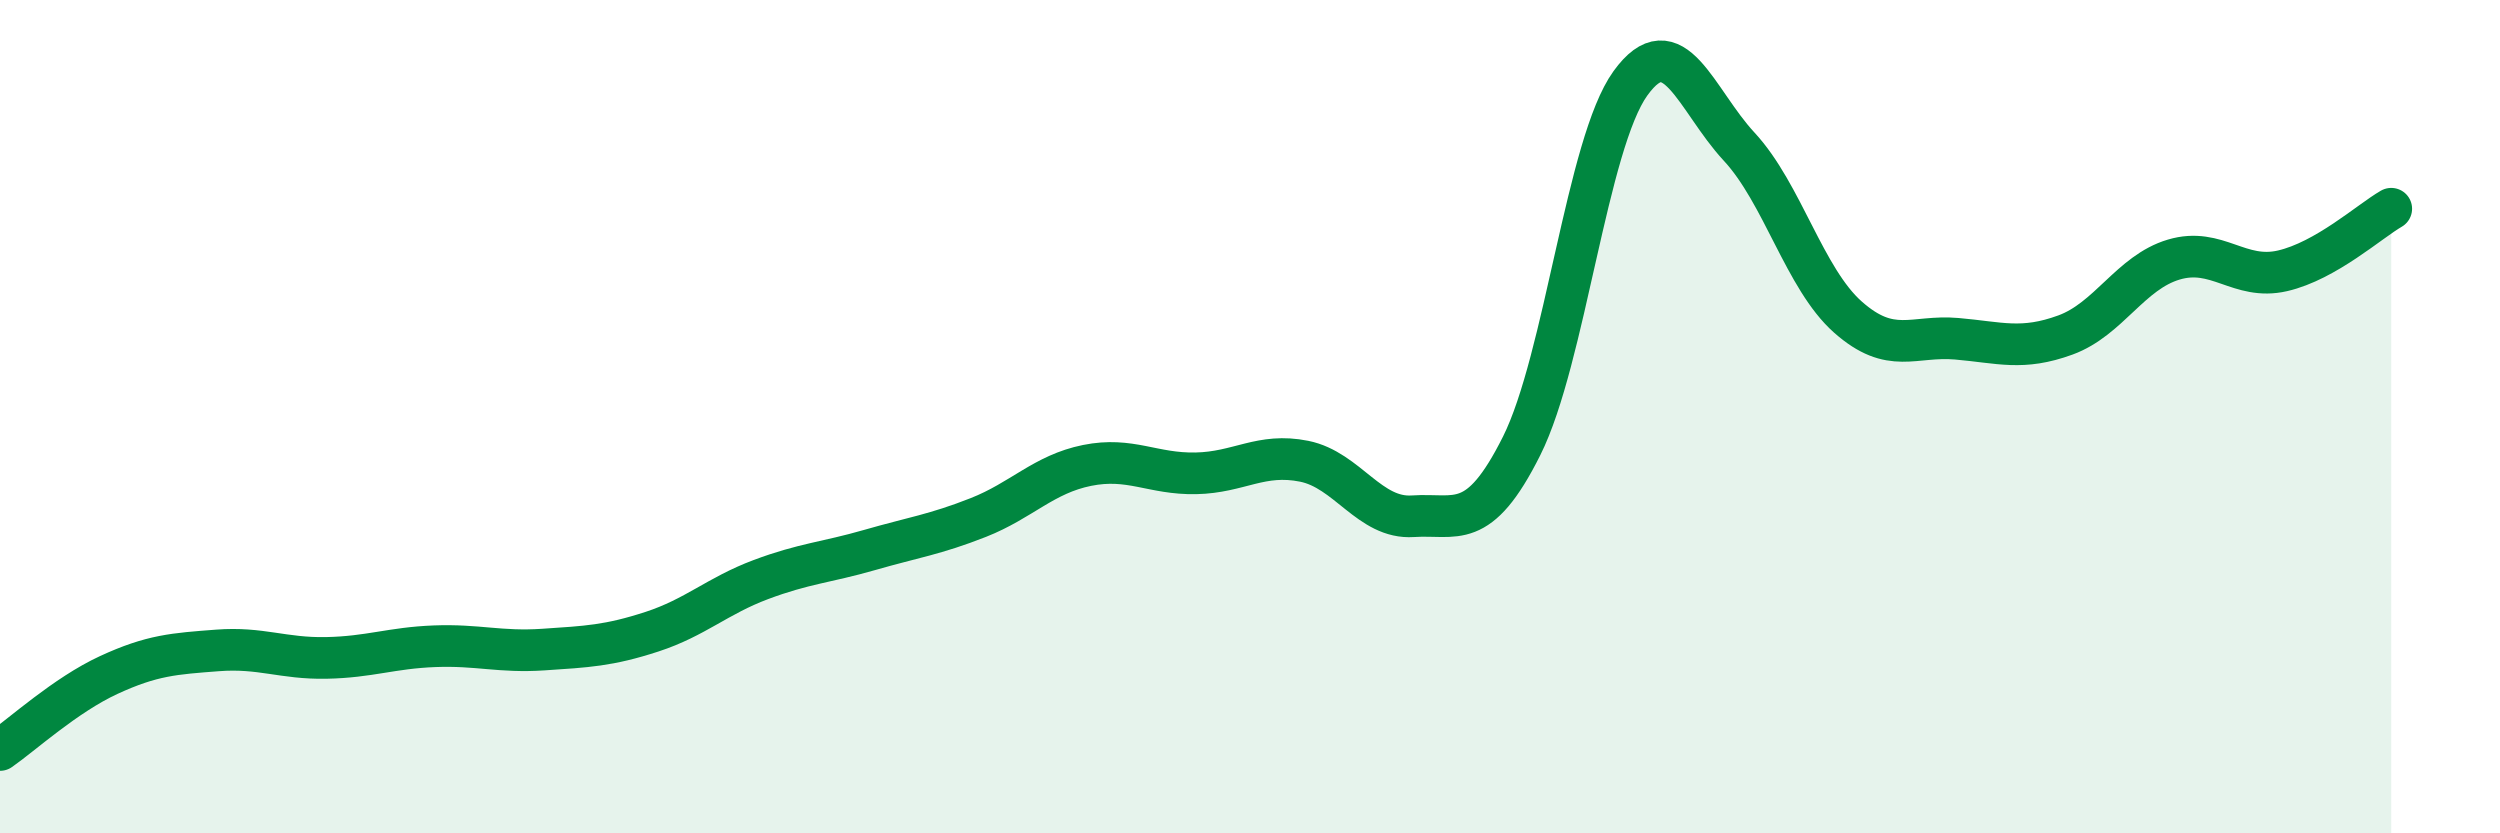
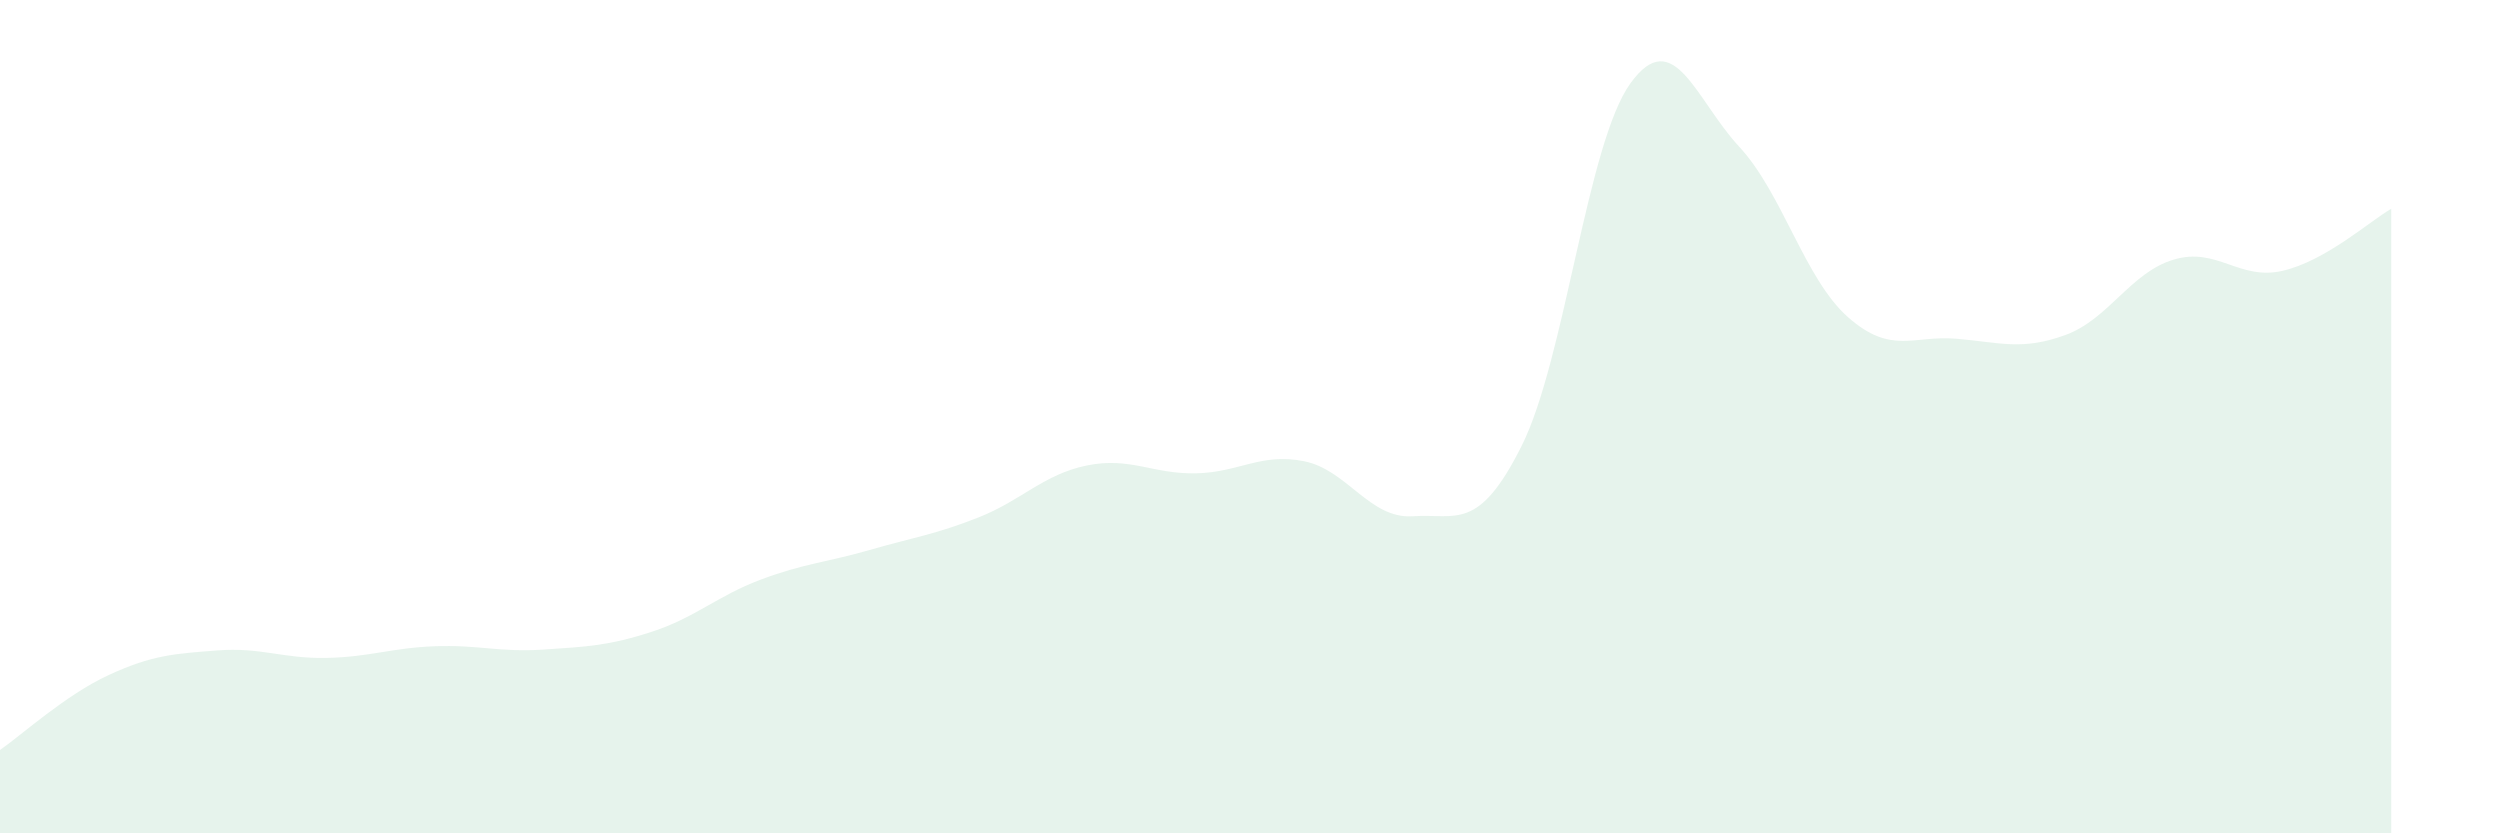
<svg xmlns="http://www.w3.org/2000/svg" width="60" height="20" viewBox="0 0 60 20">
  <path d="M 0,18 C 0.52,17.64 1.57,16.68 2.61,16.2 C 3.65,15.72 4.18,15.69 5.22,15.61 C 6.26,15.53 6.79,15.81 7.83,15.79 C 8.87,15.77 9.39,15.55 10.43,15.51 C 11.47,15.47 12,15.66 13.04,15.59 C 14.08,15.52 14.61,15.5 15.65,15.16 C 16.69,14.82 17.22,14.3 18.26,13.91 C 19.3,13.52 19.83,13.5 20.87,13.2 C 21.91,12.9 22.44,12.83 23.48,12.42 C 24.52,12.01 25.05,11.38 26.09,11.17 C 27.13,10.96 27.66,11.38 28.7,11.36 C 29.74,11.34 30.26,10.86 31.3,11.07 C 32.34,11.28 32.87,12.46 33.91,12.39 C 34.95,12.32 35.48,12.78 36.52,10.7 C 37.56,8.62 38.09,3.44 39.13,2 C 40.17,0.56 40.7,2.4 41.74,3.52 C 42.78,4.64 43.31,6.69 44.35,7.61 C 45.39,8.53 45.92,8.04 46.96,8.13 C 48,8.22 48.53,8.42 49.57,8.04 C 50.61,7.66 51.13,6.54 52.17,6.23 C 53.21,5.92 53.74,6.74 54.78,6.5 C 55.82,6.26 56.87,5.31 57.39,5.01L57.39 20L0 20Z" fill="#008740" opacity="0.1" stroke-linecap="round" stroke-linejoin="round" />
-   <path d="M 0,18 C 0.52,17.64 1.57,16.68 2.61,16.2 C 3.65,15.72 4.18,15.69 5.22,15.61 C 6.26,15.53 6.79,15.81 7.83,15.79 C 8.87,15.77 9.39,15.55 10.43,15.51 C 11.47,15.47 12,15.66 13.04,15.59 C 14.08,15.52 14.61,15.5 15.65,15.16 C 16.69,14.82 17.22,14.3 18.26,13.91 C 19.3,13.52 19.83,13.5 20.87,13.2 C 21.91,12.9 22.44,12.83 23.48,12.42 C 24.52,12.01 25.05,11.38 26.09,11.17 C 27.13,10.96 27.66,11.38 28.7,11.36 C 29.74,11.34 30.26,10.86 31.3,11.07 C 32.34,11.28 32.87,12.46 33.91,12.39 C 34.95,12.32 35.48,12.78 36.52,10.7 C 37.56,8.62 38.09,3.44 39.13,2 C 40.17,0.56 40.7,2.4 41.74,3.52 C 42.78,4.64 43.31,6.69 44.35,7.61 C 45.39,8.53 45.92,8.04 46.96,8.13 C 48,8.22 48.53,8.42 49.57,8.04 C 50.61,7.66 51.13,6.54 52.17,6.23 C 53.21,5.92 53.74,6.74 54.78,6.5 C 55.82,6.26 56.87,5.31 57.39,5.01" stroke="#008740" stroke-width="1" fill="none" stroke-linecap="round" stroke-linejoin="round" />
</svg>